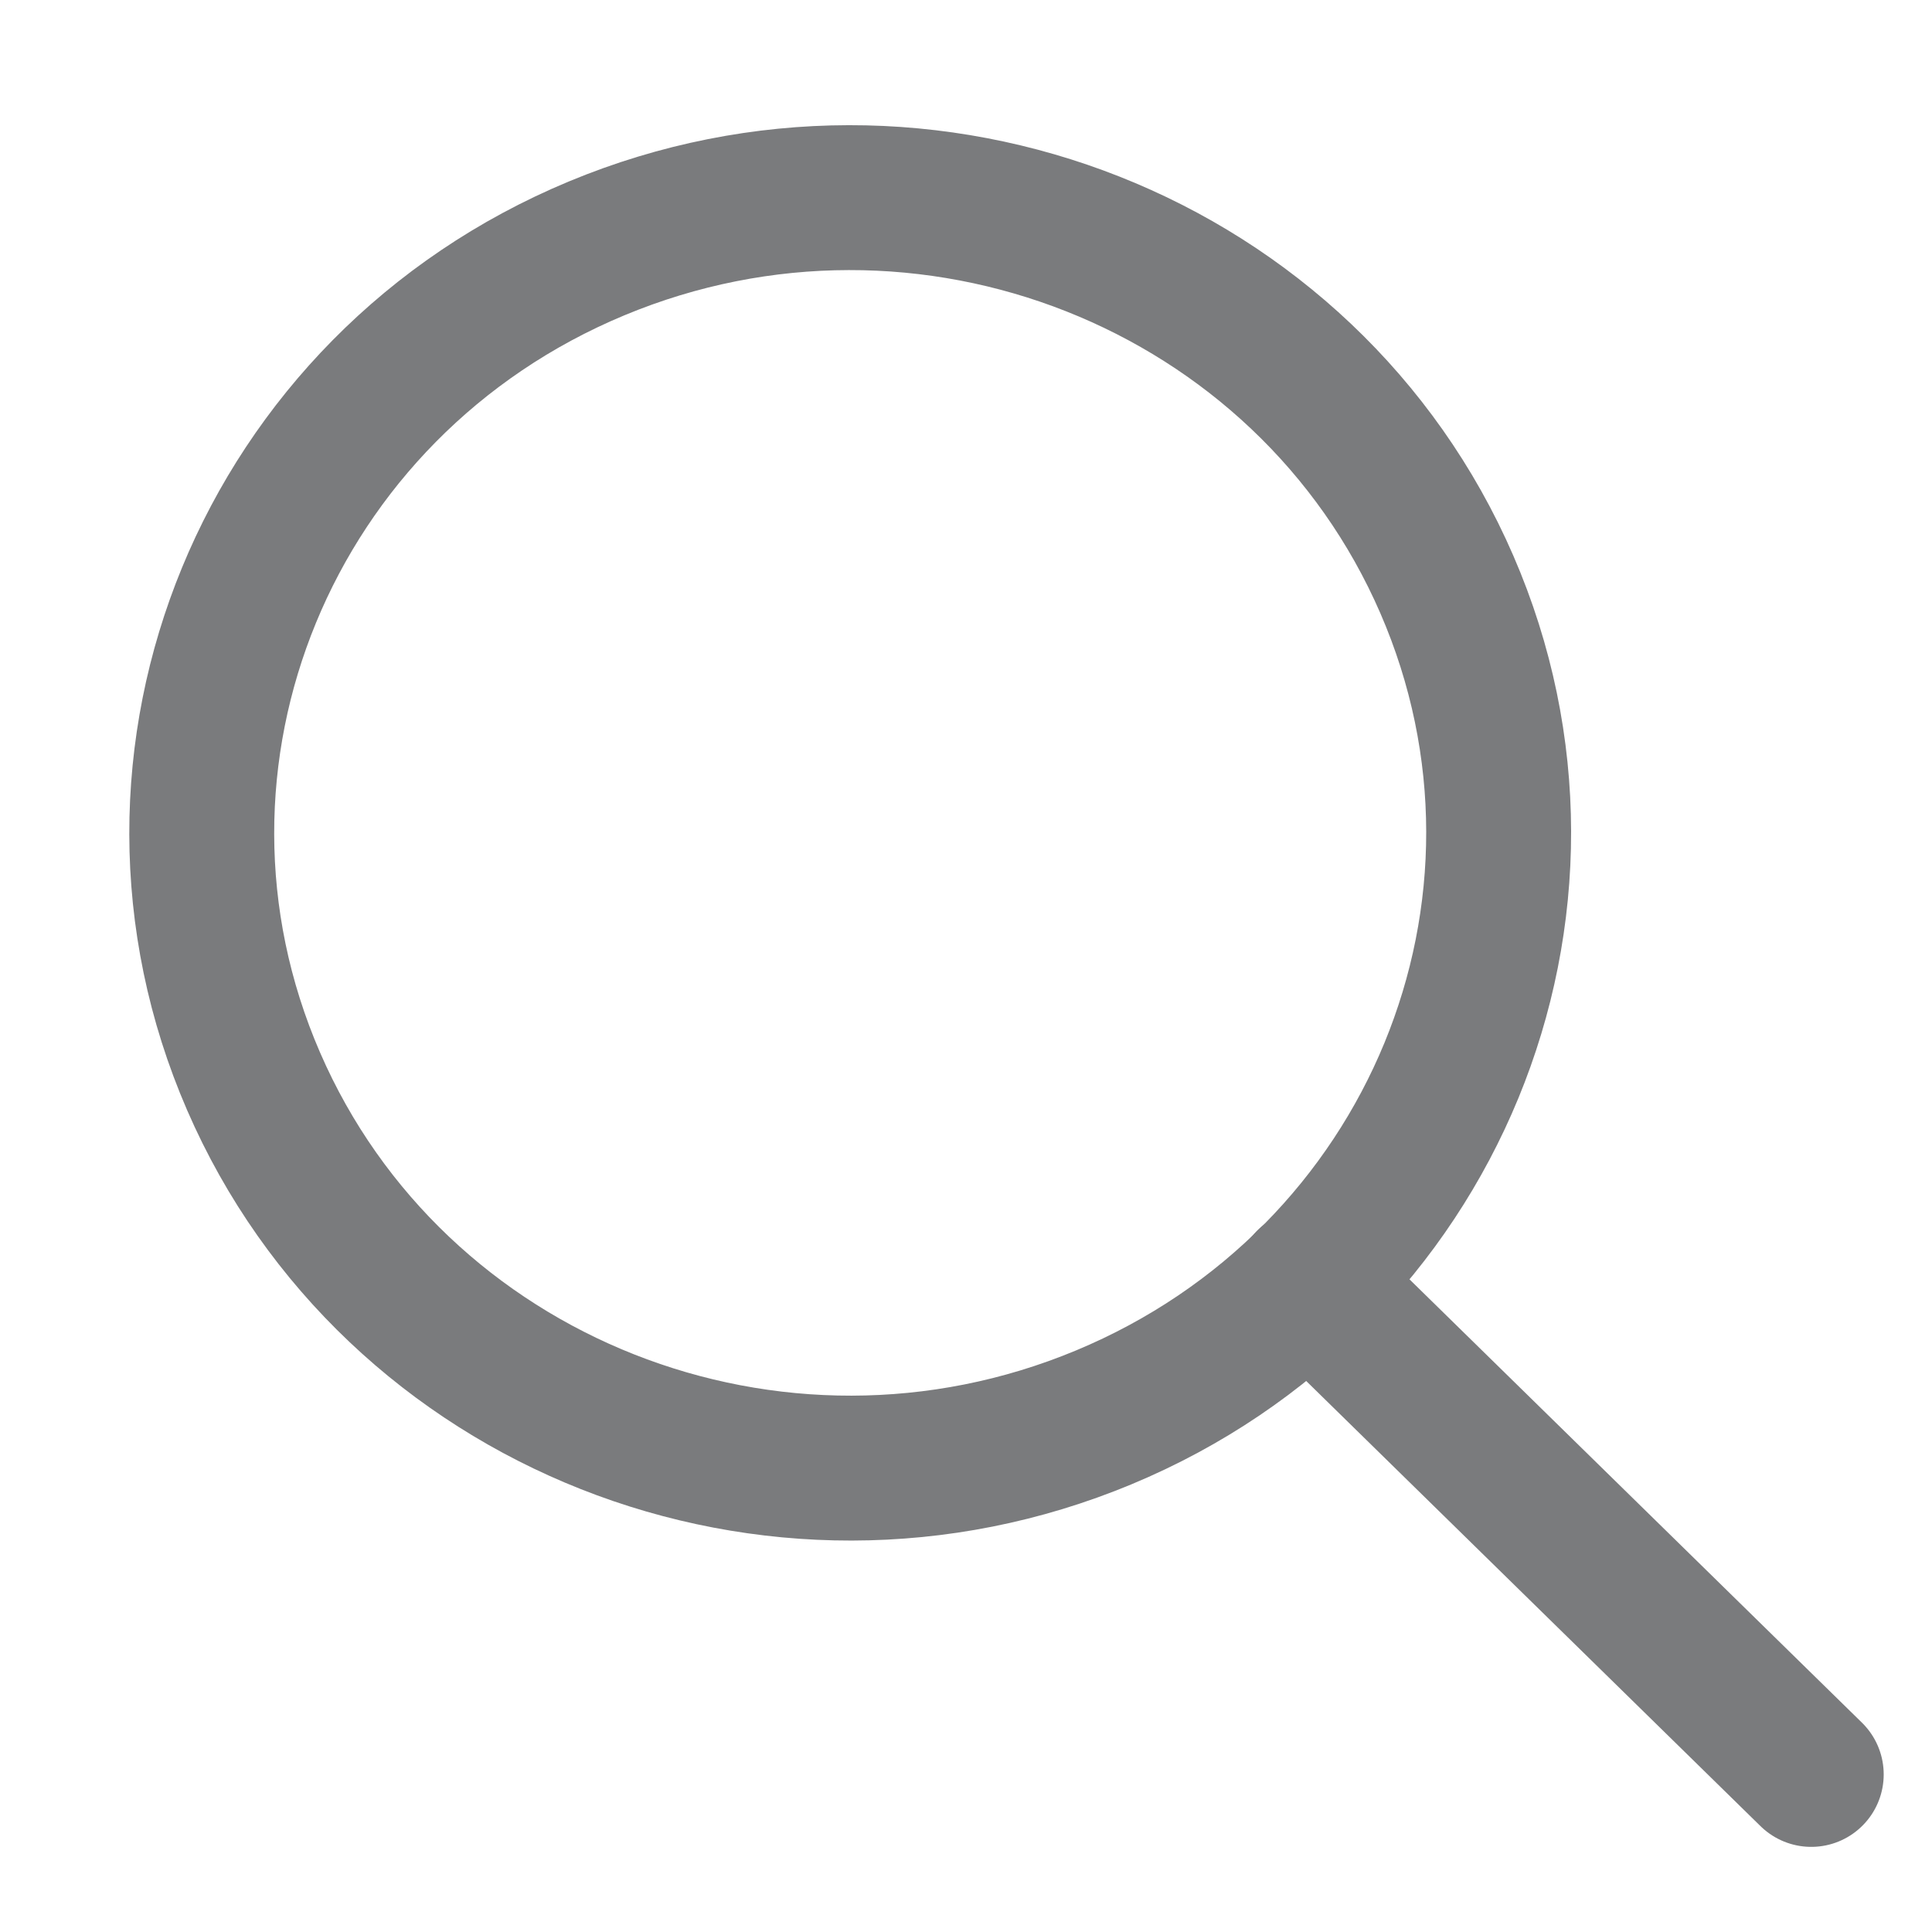
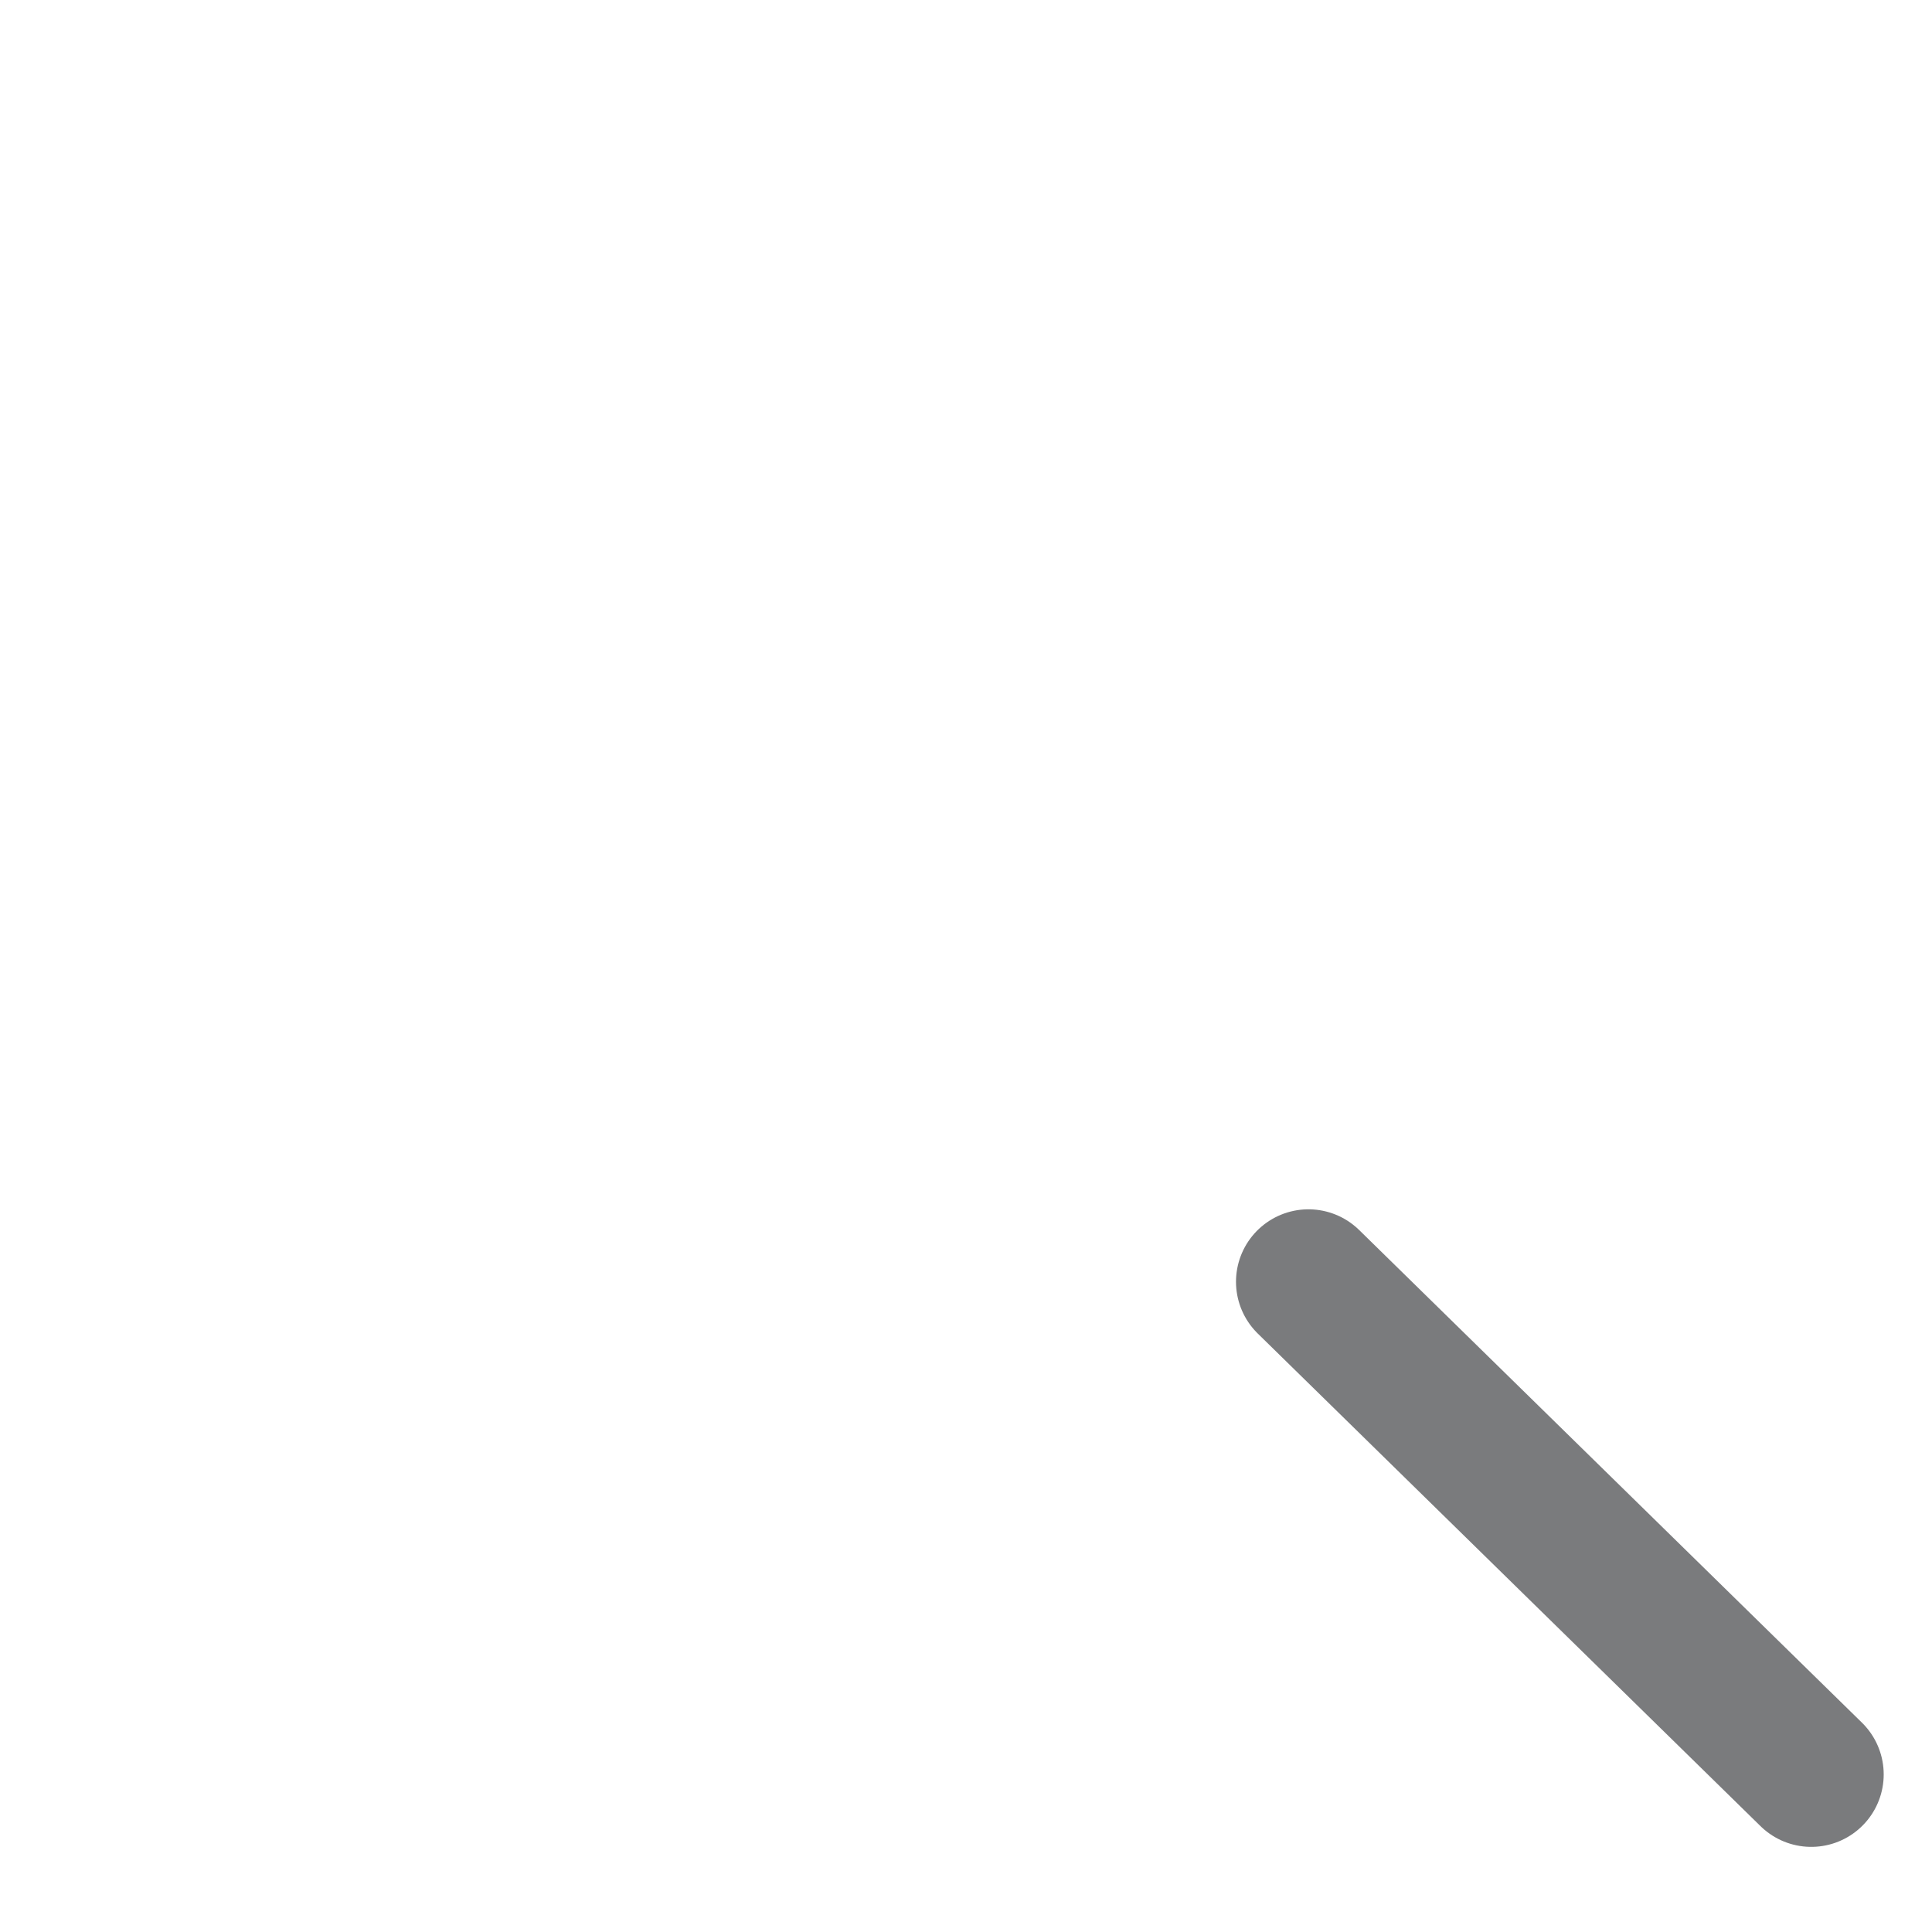
<svg xmlns="http://www.w3.org/2000/svg" width="16" height="16" viewBox="0 0 16 16" fill="none">
  <path d="M10.836 10.615L15 14.695" stroke="#7A7B7D" stroke-width="1.2" stroke-linecap="round" stroke-linejoin="round" />
-   <path fill-rule="evenodd" clip-rule="evenodd" d="M9.141 11.738C11.87 10.602 13.142 7.514 11.982 4.84C10.822 2.167 7.67 0.921 4.941 2.057C2.212 3.193 0.94 6.281 2.1 8.955C3.26 11.628 6.412 12.874 9.141 11.738Z" stroke="#7A7B7D" stroke-width="1.2" stroke-linecap="round" stroke-linejoin="round" />
</svg>